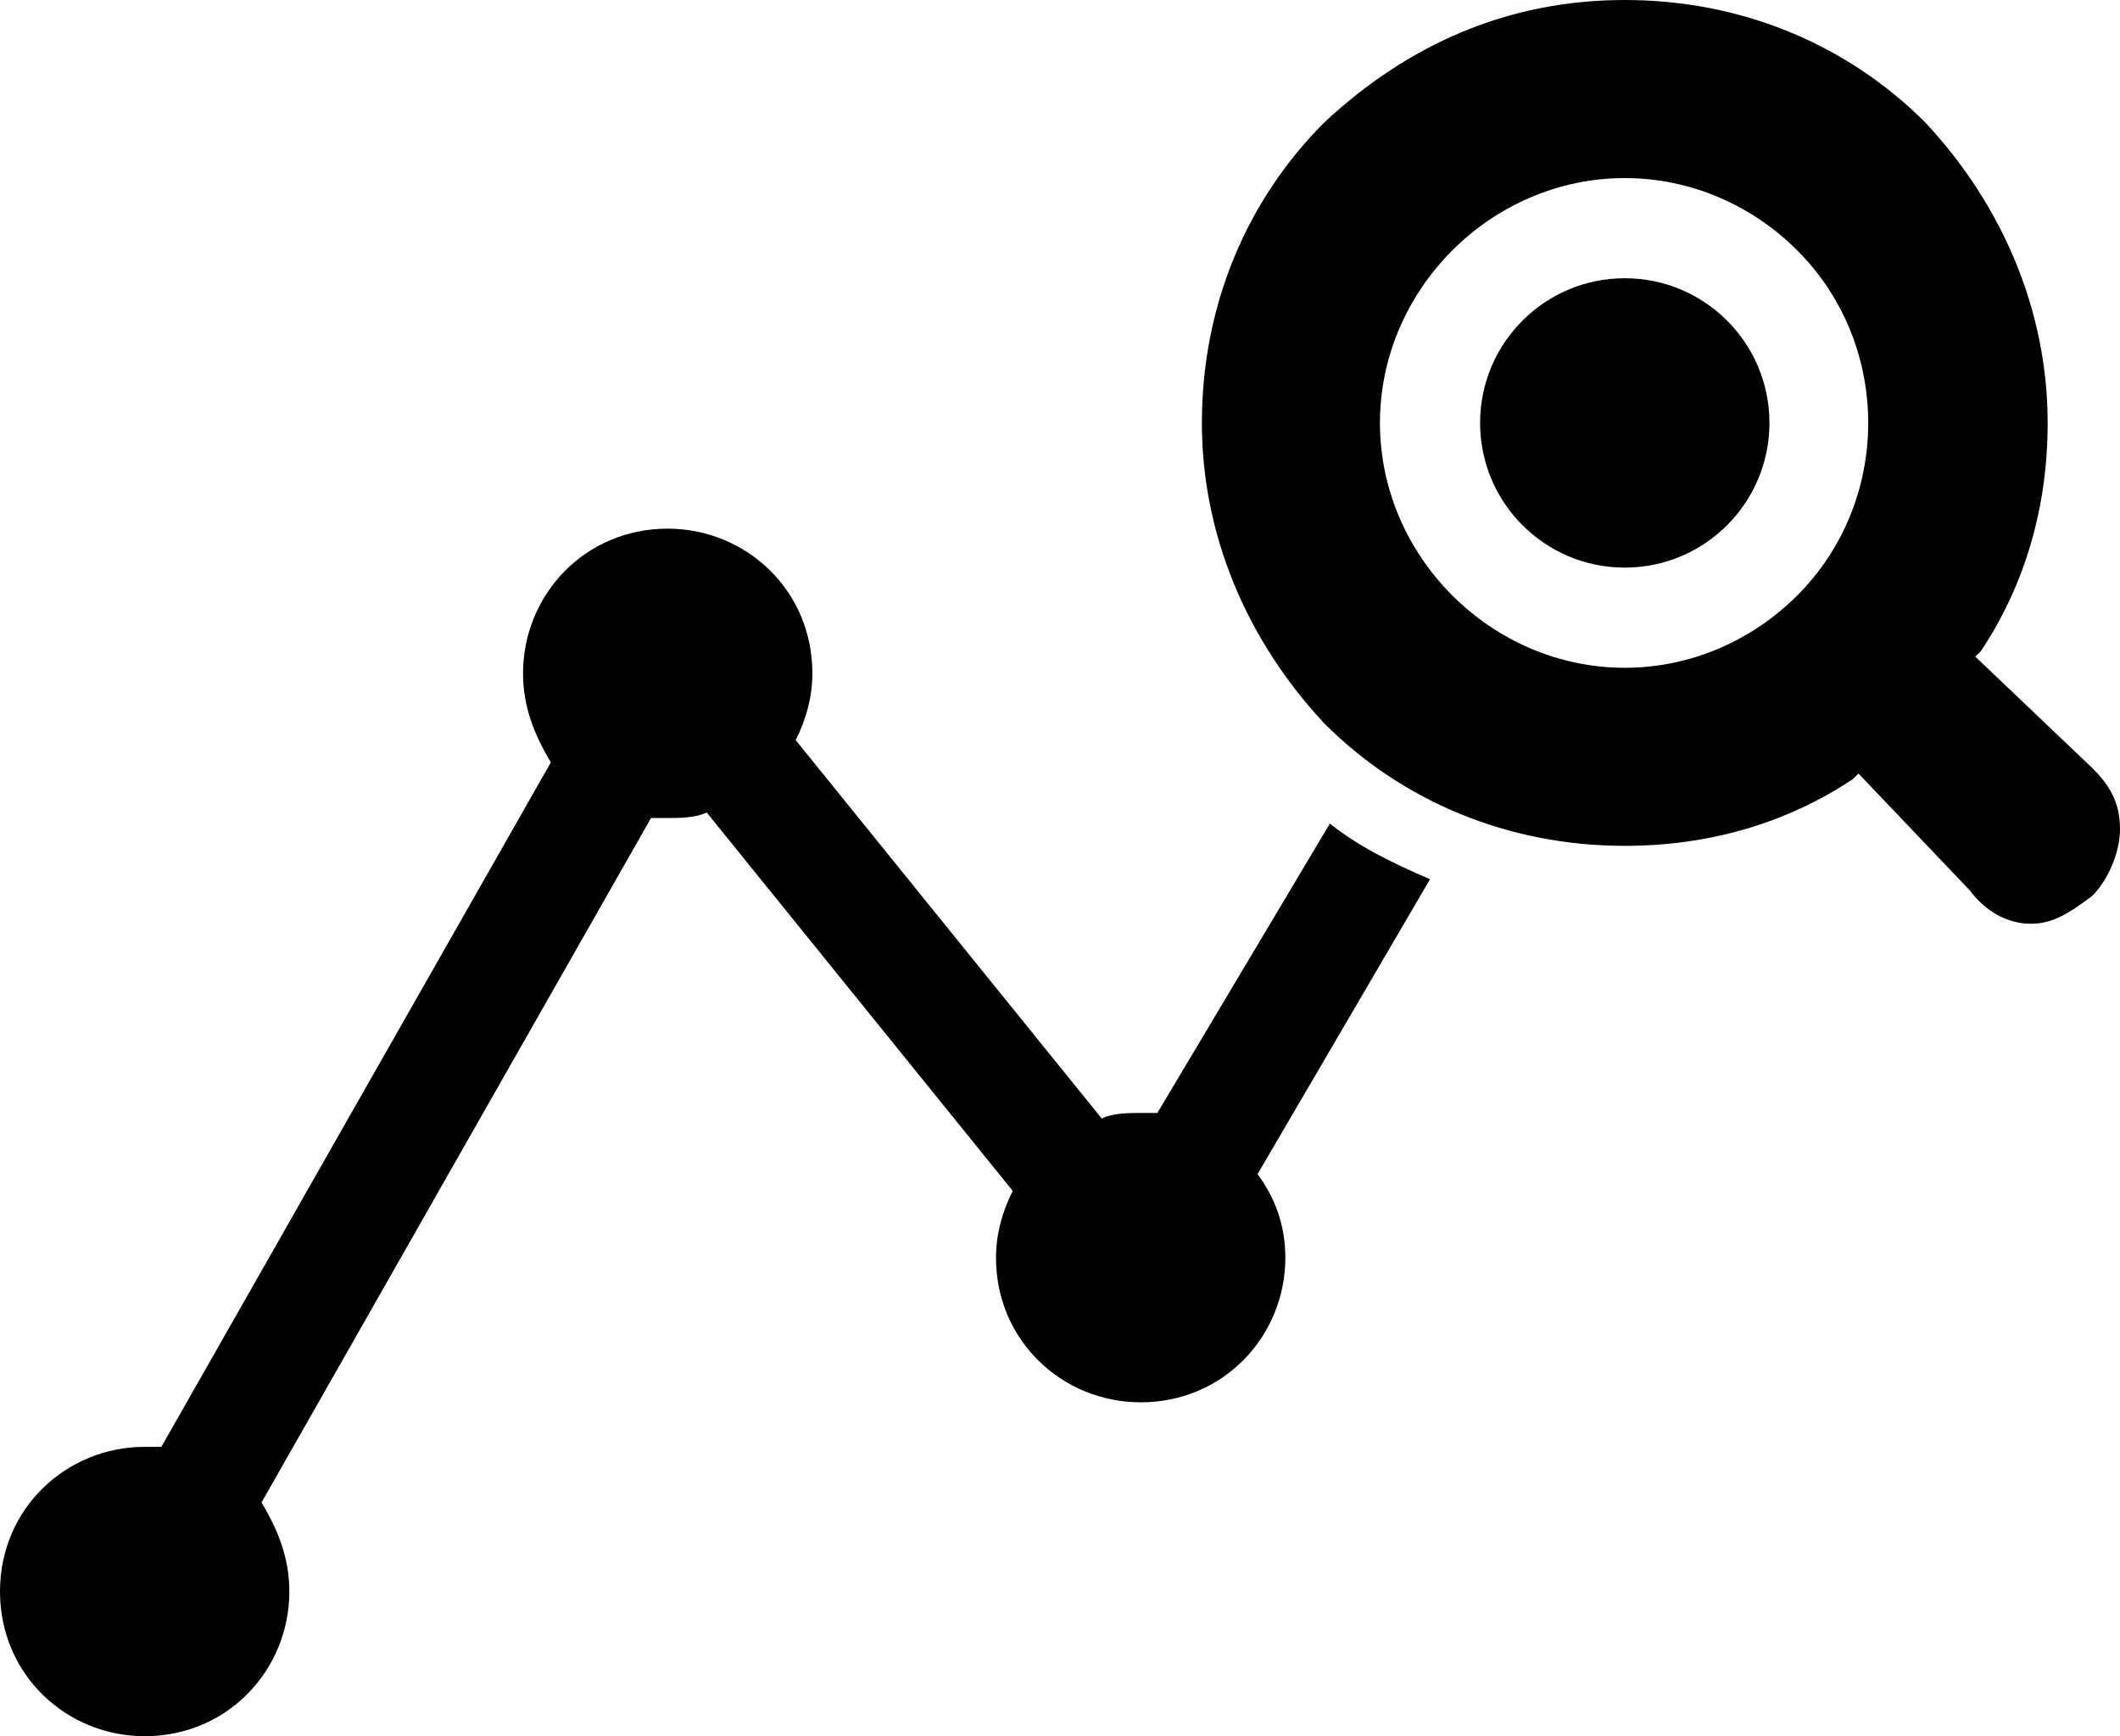
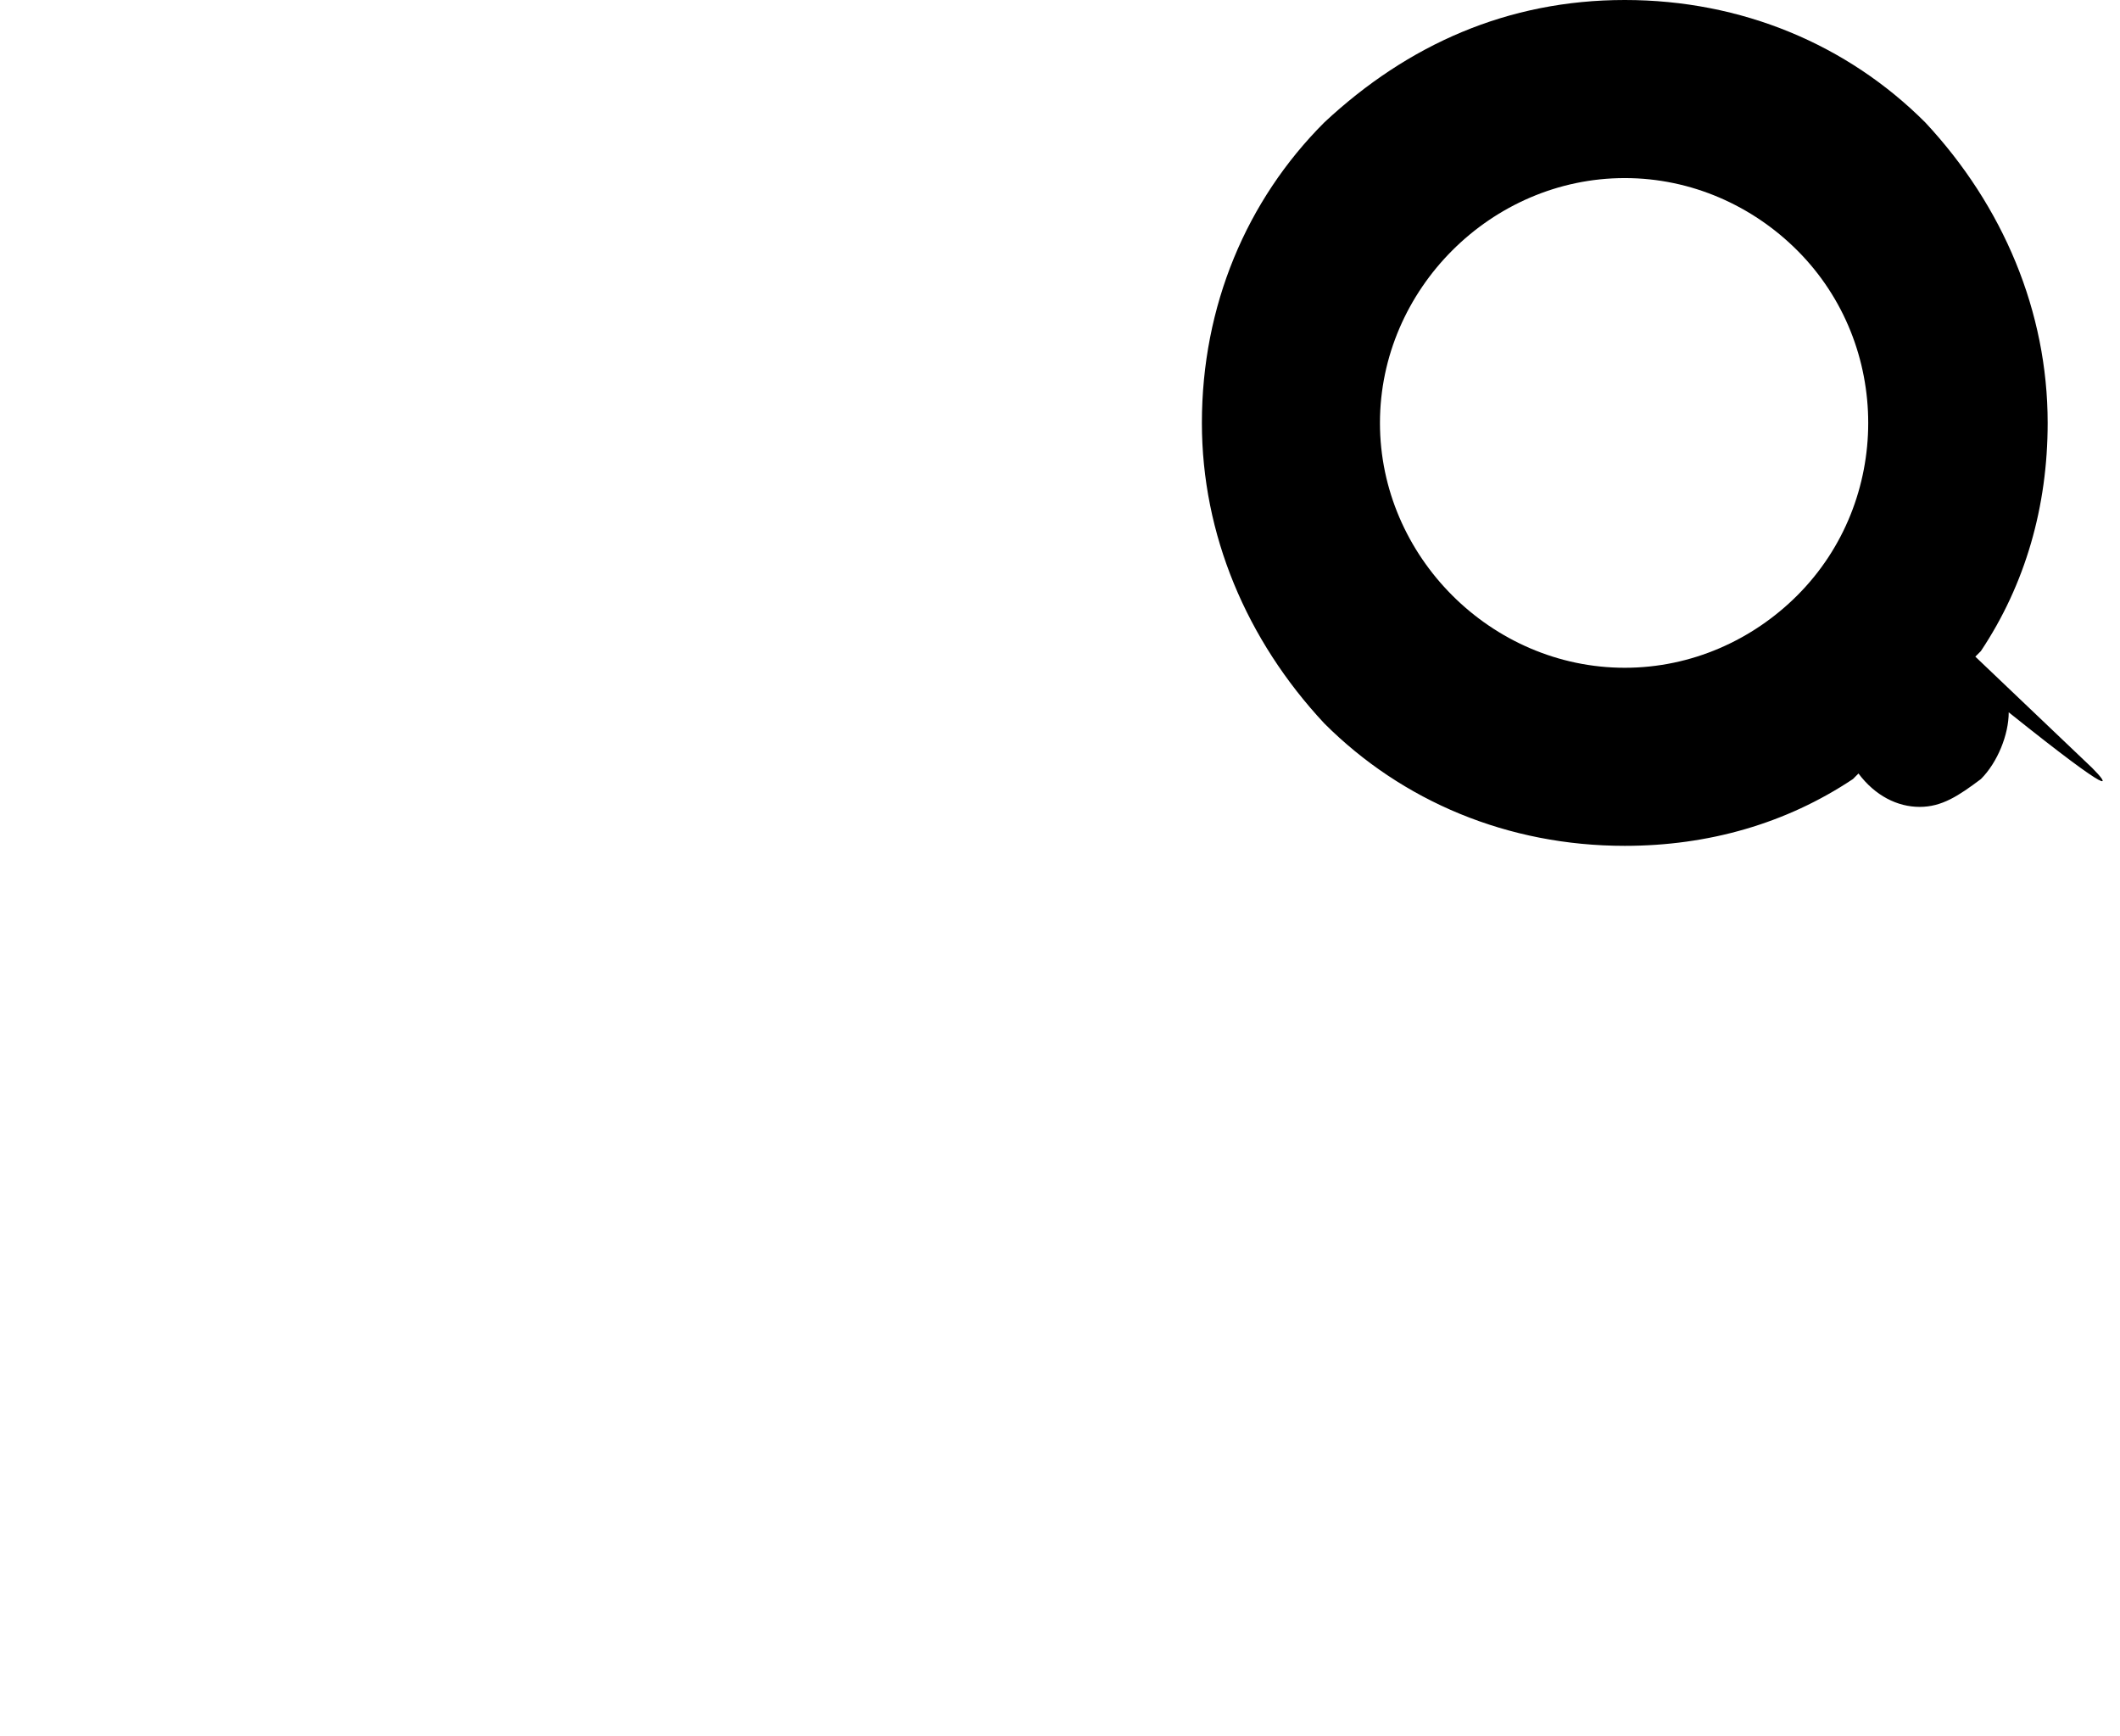
<svg xmlns="http://www.w3.org/2000/svg" version="1.1" id="Layer_1" x="0px" y="0px" width="38.1px" height="31.2px" viewBox="0 0 38.1 31.2" enable-background="new 0 0 38.1 31.2" xml:space="preserve">
  <g>
-     <circle cx="29.2" cy="7.6" r="2.6" />
-     <path d="M23.9,14.8L20.8,20c-0.1,0-0.2,0-0.3,0c-0.2,0-0.5,0-0.7,0.1l-5.5-6.8c0.2-0.4,0.3-0.8,0.3-1.2   c0-1.5-1.2-2.6-2.6-2.6c-1.5,0-2.6,1.2-2.6,2.6c0,0.6,0.2,1.1,0.5,1.6L2.9,26c-0.1,0-0.2,0-0.3,0C1.2,26,0,27.1,0,28.6   c0,1.5,1.2,2.6,2.6,2.6c1.5,0,2.6-1.2,2.6-2.6c0-0.6-0.2-1.1-0.5-1.6l7-12.3c0.1,0,0.2,0,0.3,0c0.2,0,0.5,0,0.7-0.1l5.5,6.8   c-0.2,0.4-0.3,0.8-0.3,1.2c0,1.5,1.2,2.6,2.6,2.6c1.5,0,2.6-1.2,2.6-2.6c0-0.6-0.2-1.1-0.5-1.5l3.1-5.3   C25,15.5,24.4,15.2,23.9,14.8z" />
-     <path d="M37.6,13.8l-2.1-2l0.1-0.1c0.8-1.2,1.2-2.6,1.2-4.1c0-2-0.8-3.9-2.2-5.4C33.2,0.8,31.3,0,29.2,0   s-3.9,0.8-5.4,2.2c-1.4,1.4-2.2,3.3-2.2,5.4c0,2,0.8,3.9,2.2,5.4c1.4,1.4,3.3,2.2,5.4,2.2c1.5,0,2.9-0.4,4.1-1.2l0.1-0.1l2,2.1   c0.3,0.4,0.7,0.6,1.1,0.6c0.4,0,0.7-0.2,1.1-0.5c0.3-0.3,0.5-0.8,0.5-1.2C38.1,14.4,37.9,14.1,37.6,13.8z M32.3,10.7   c-0.8,0.8-1.9,1.3-3.1,1.3c-1.2,0-2.3-0.5-3.1-1.3c-0.8-0.8-1.3-1.9-1.3-3.1c0-1.2,0.5-2.3,1.3-3.1c0.8-0.8,1.9-1.3,3.1-1.3   c1.2,0,2.3,0.5,3.1,1.3C34,6.2,34,9,32.3,10.7z" />
+     <path d="M37.6,13.8l-2.1-2l0.1-0.1c0.8-1.2,1.2-2.6,1.2-4.1c0-2-0.8-3.9-2.2-5.4C33.2,0.8,31.3,0,29.2,0   s-3.9,0.8-5.4,2.2c-1.4,1.4-2.2,3.3-2.2,5.4c0,2,0.8,3.9,2.2,5.4c1.4,1.4,3.3,2.2,5.4,2.2c1.5,0,2.9-0.4,4.1-1.2l0.1-0.1c0.3,0.4,0.7,0.6,1.1,0.6c0.4,0,0.7-0.2,1.1-0.5c0.3-0.3,0.5-0.8,0.5-1.2C38.1,14.4,37.9,14.1,37.6,13.8z M32.3,10.7   c-0.8,0.8-1.9,1.3-3.1,1.3c-1.2,0-2.3-0.5-3.1-1.3c-0.8-0.8-1.3-1.9-1.3-3.1c0-1.2,0.5-2.3,1.3-3.1c0.8-0.8,1.9-1.3,3.1-1.3   c1.2,0,2.3,0.5,3.1,1.3C34,6.2,34,9,32.3,10.7z" />
  </g>
</svg>